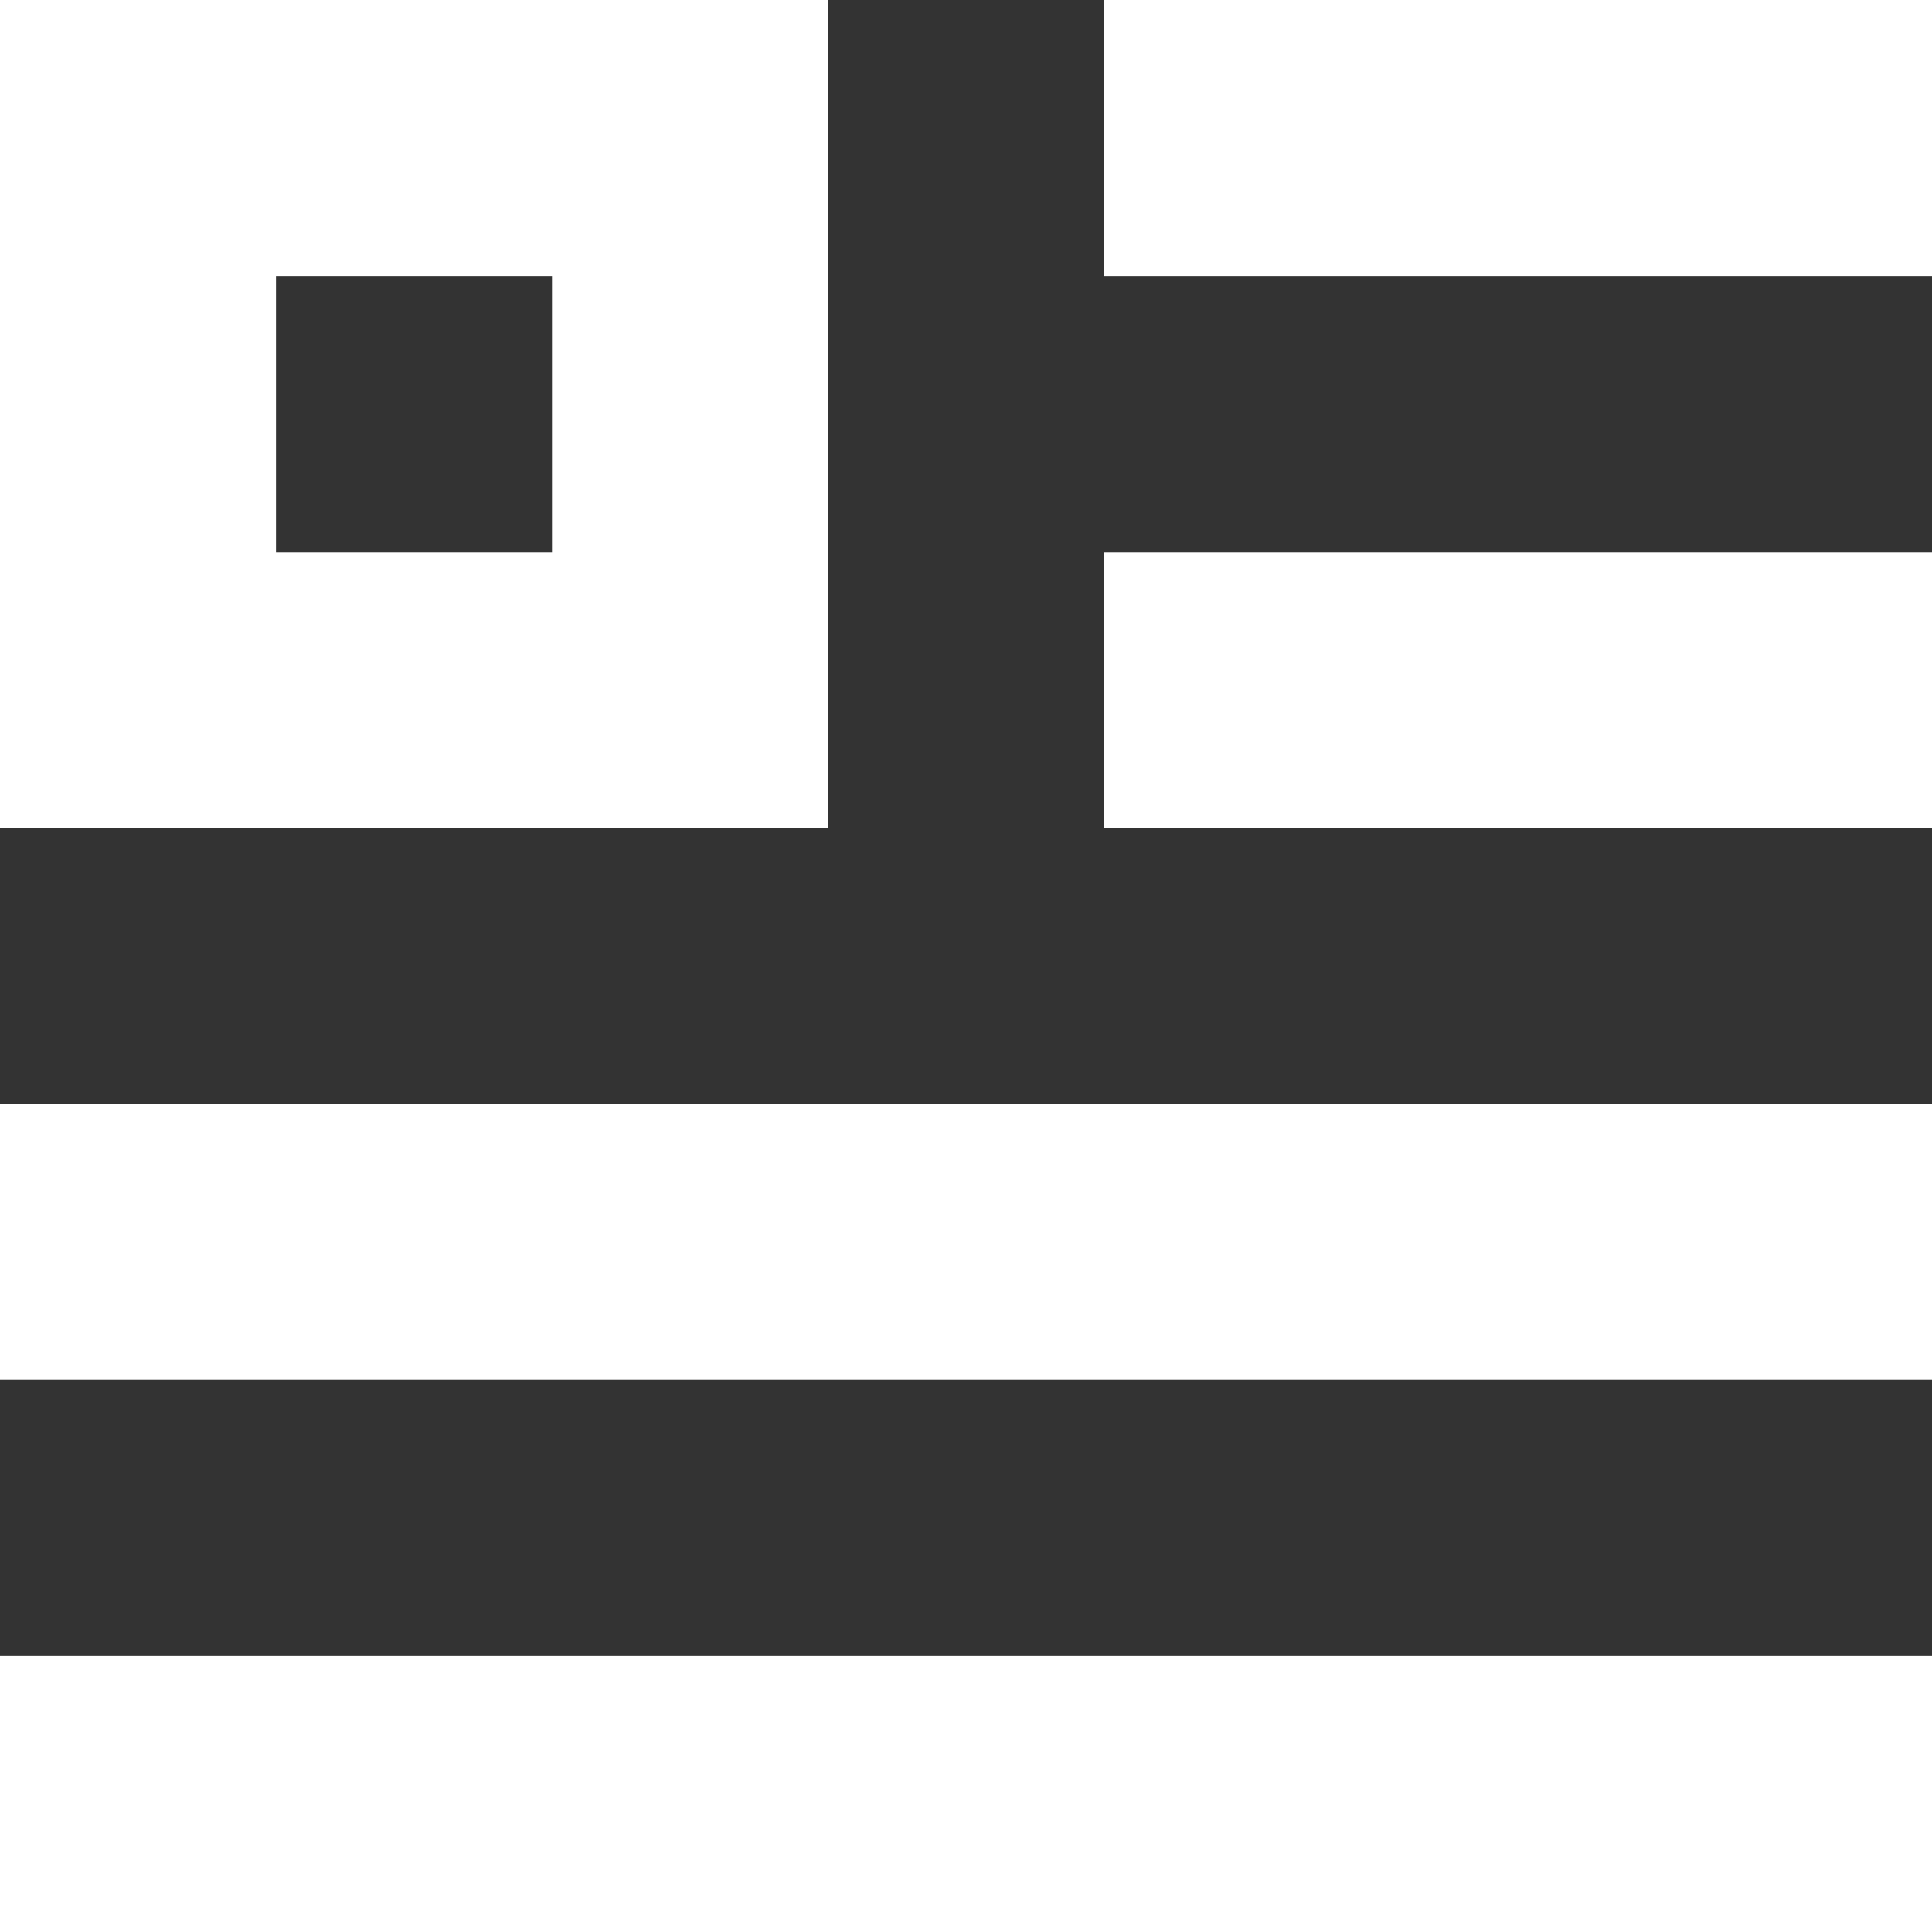
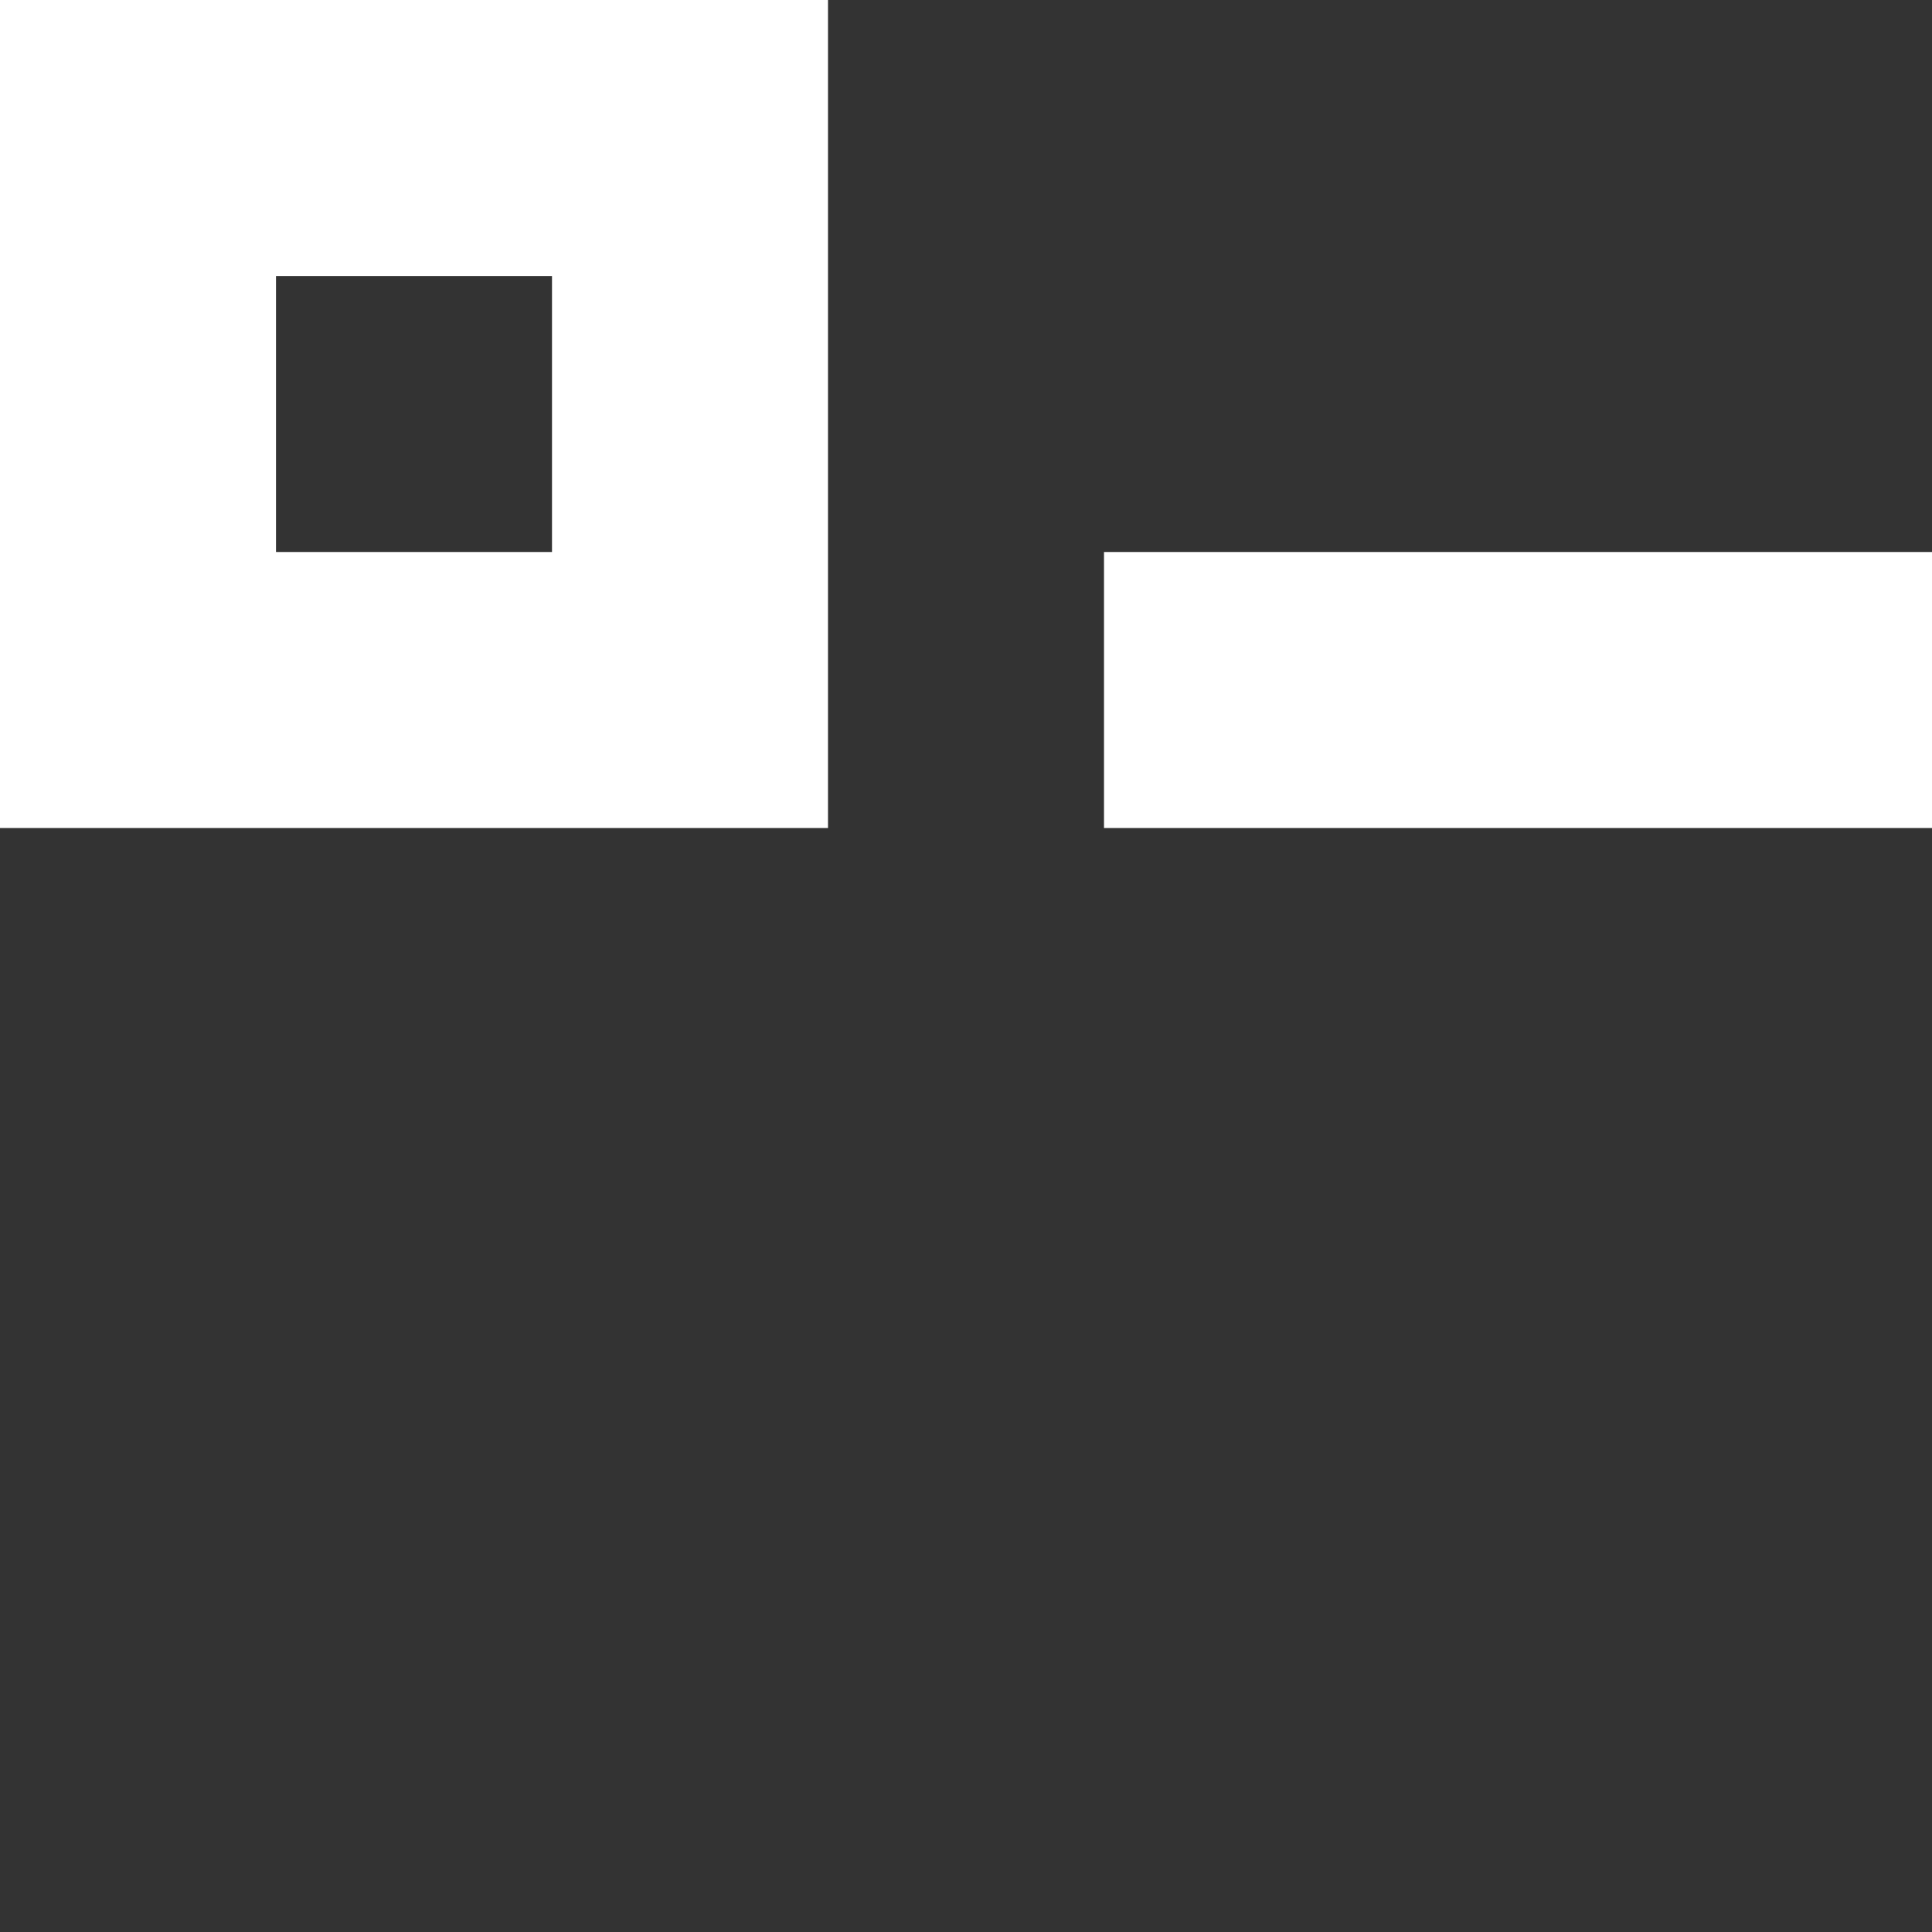
<svg xmlns="http://www.w3.org/2000/svg" width="56" height="56" viewBox="0 0 56 56" fill="none">
  <rect x="0" y="0" width="56" height="56" fill="#333333" stroke="none" />
-   <path d="M56 0H32V8H56V0Z" fill="white" />
  <path d="M56 16H32V24H56V16Z" fill="white" />
-   <path d="M56 48H0V56H56V48Z" fill="white" />
-   <path d="M56 32H0V40H56V32Z" fill="white" />
+   <path d="M56 48H0H56V48Z" fill="white" />
  <path d="M0 24H24V0H0V24ZM8 8H16V16H8V8Z" fill="white" />
</svg>